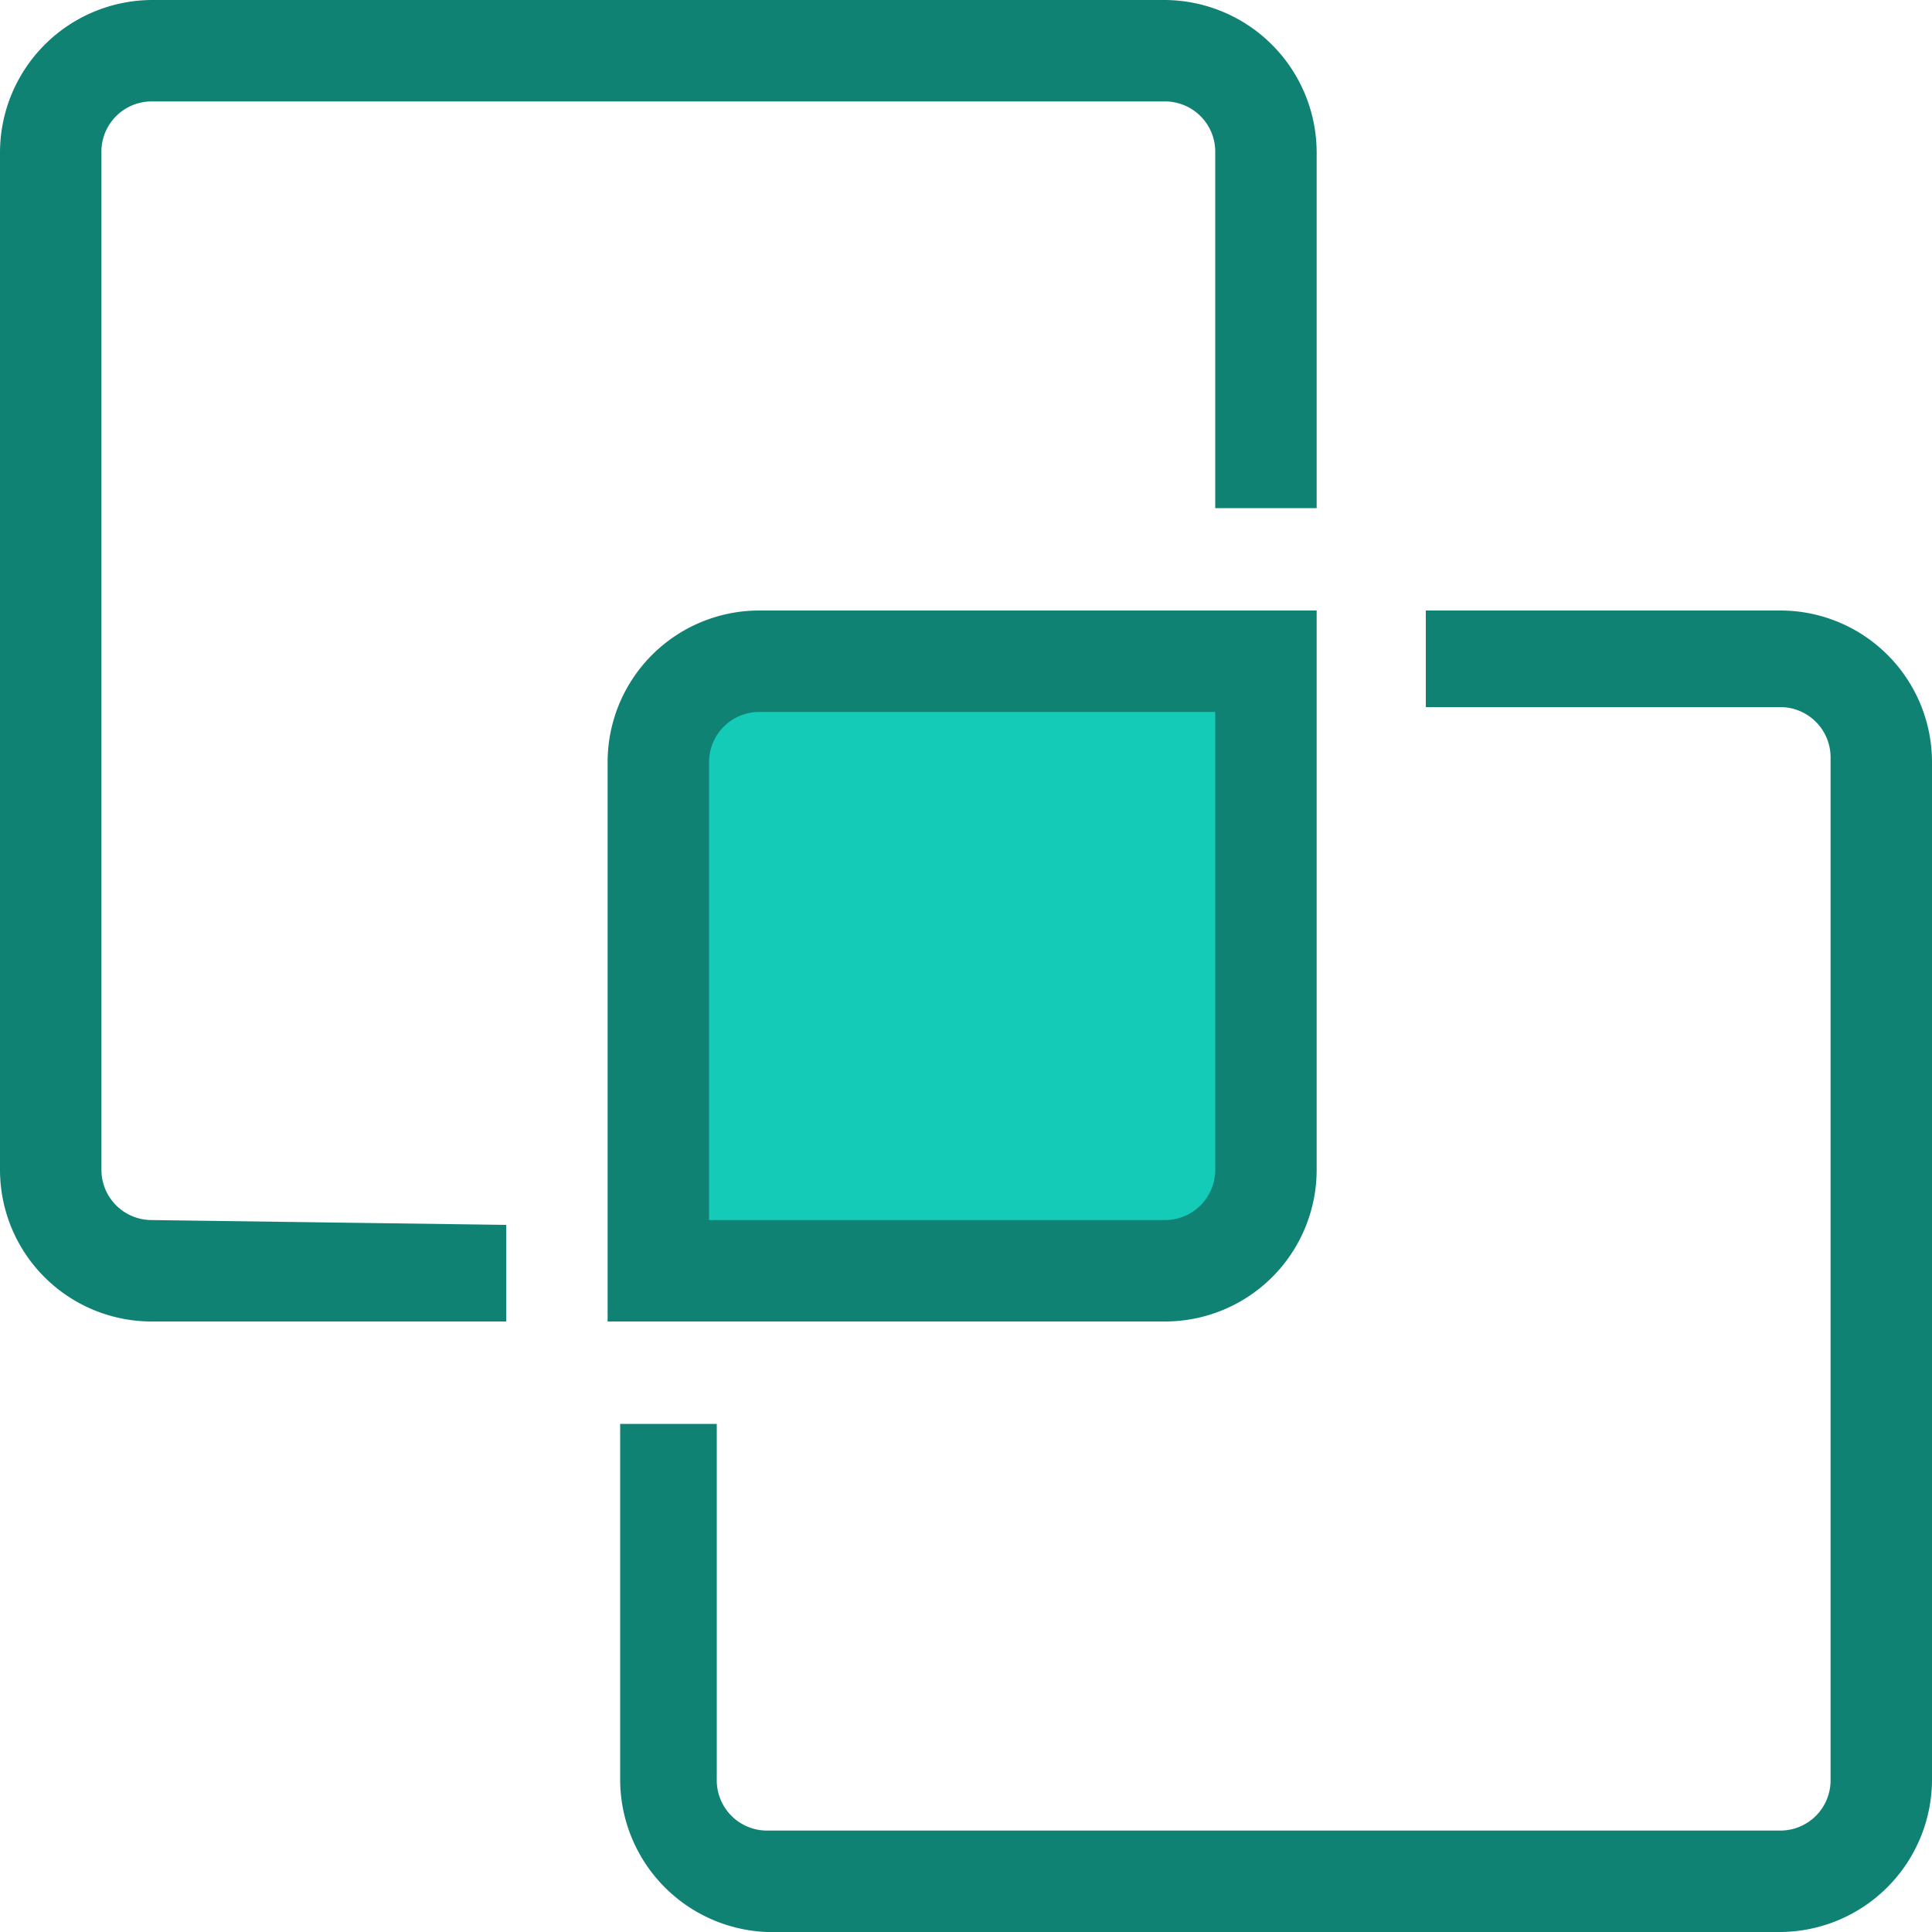
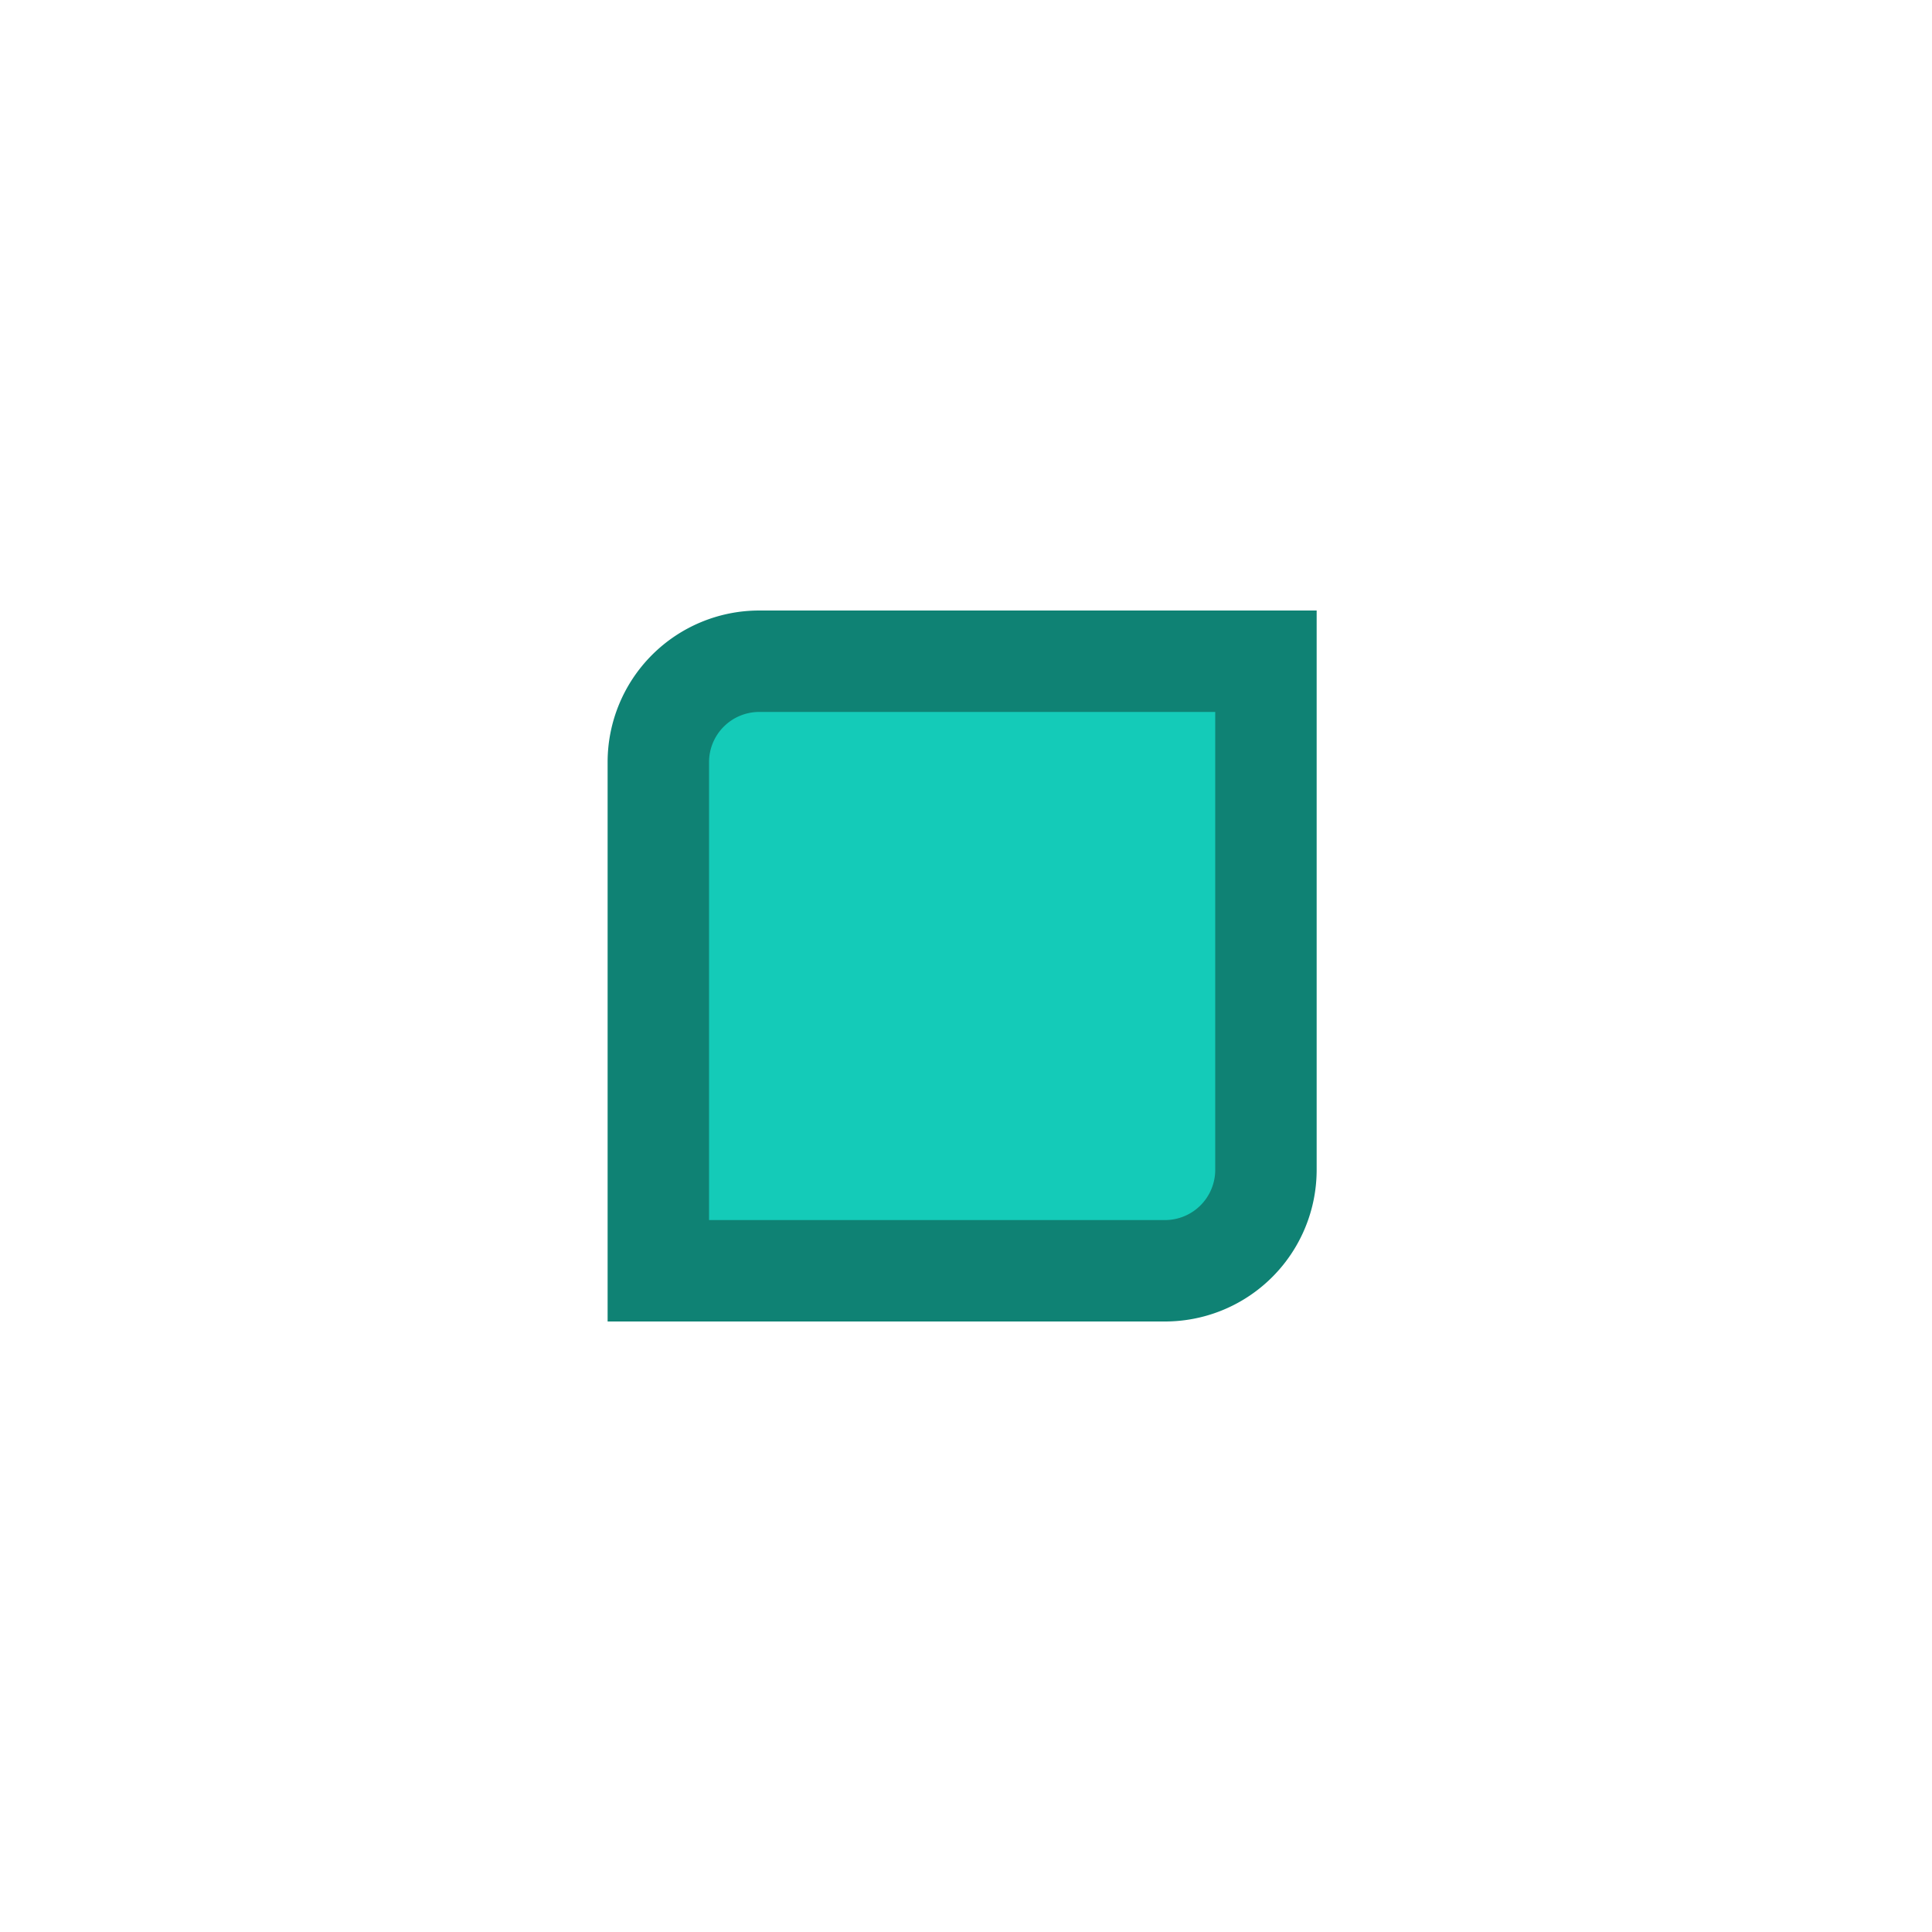
<svg xmlns="http://www.w3.org/2000/svg" viewBox="0 0 20 20">
  <defs>
    <style>.cls-1{fill:#0f8274;}.cls-2{fill:#14cbb8;}</style>
  </defs>
  <g id="Layer_2" data-name="Layer 2">
    <g id="Layer_1-2" data-name="Layer 1">
      <g id="integrations">
-         <path class="cls-1" d="M1.57,12.63a.52.52,0,0,1-.52-.52V1.58a.52.52,0,0,1,.52-.53H12.06a.52.52,0,0,1,.52.53V5.26h1.05V1.58A1.58,1.58,0,0,0,12.06,0H1.57A1.58,1.58,0,0,0,0,1.58V12.11a1.57,1.57,0,0,0,1.57,1.57H5.24v-1Z" />
-         <path class="cls-1" d="M18.43,6.32H14.76v1h3.67a.52.52,0,0,1,.52.52V18.42a.52.52,0,0,1-.52.53H7.94a.52.52,0,0,1-.52-.53V14.74h-1v3.68A1.58,1.58,0,0,0,7.94,20H18.43A1.58,1.58,0,0,0,20,18.42V7.89A1.57,1.57,0,0,0,18.43,6.32Z" />
        <rect class="cls-2" x="6.75" y="7.09" width="6.44" height="5.78" />
        <path class="cls-1" d="M7.86,6.32A1.57,1.57,0,0,0,6.29,7.89v5.79h5.77a1.57,1.57,0,0,0,1.57-1.57V6.32Zm4.72,5.79a.52.52,0,0,1-.52.52H7.34V7.89a.52.52,0,0,1,.52-.52h4.72Z" />
      </g>
    </g>
  </g>
</svg>